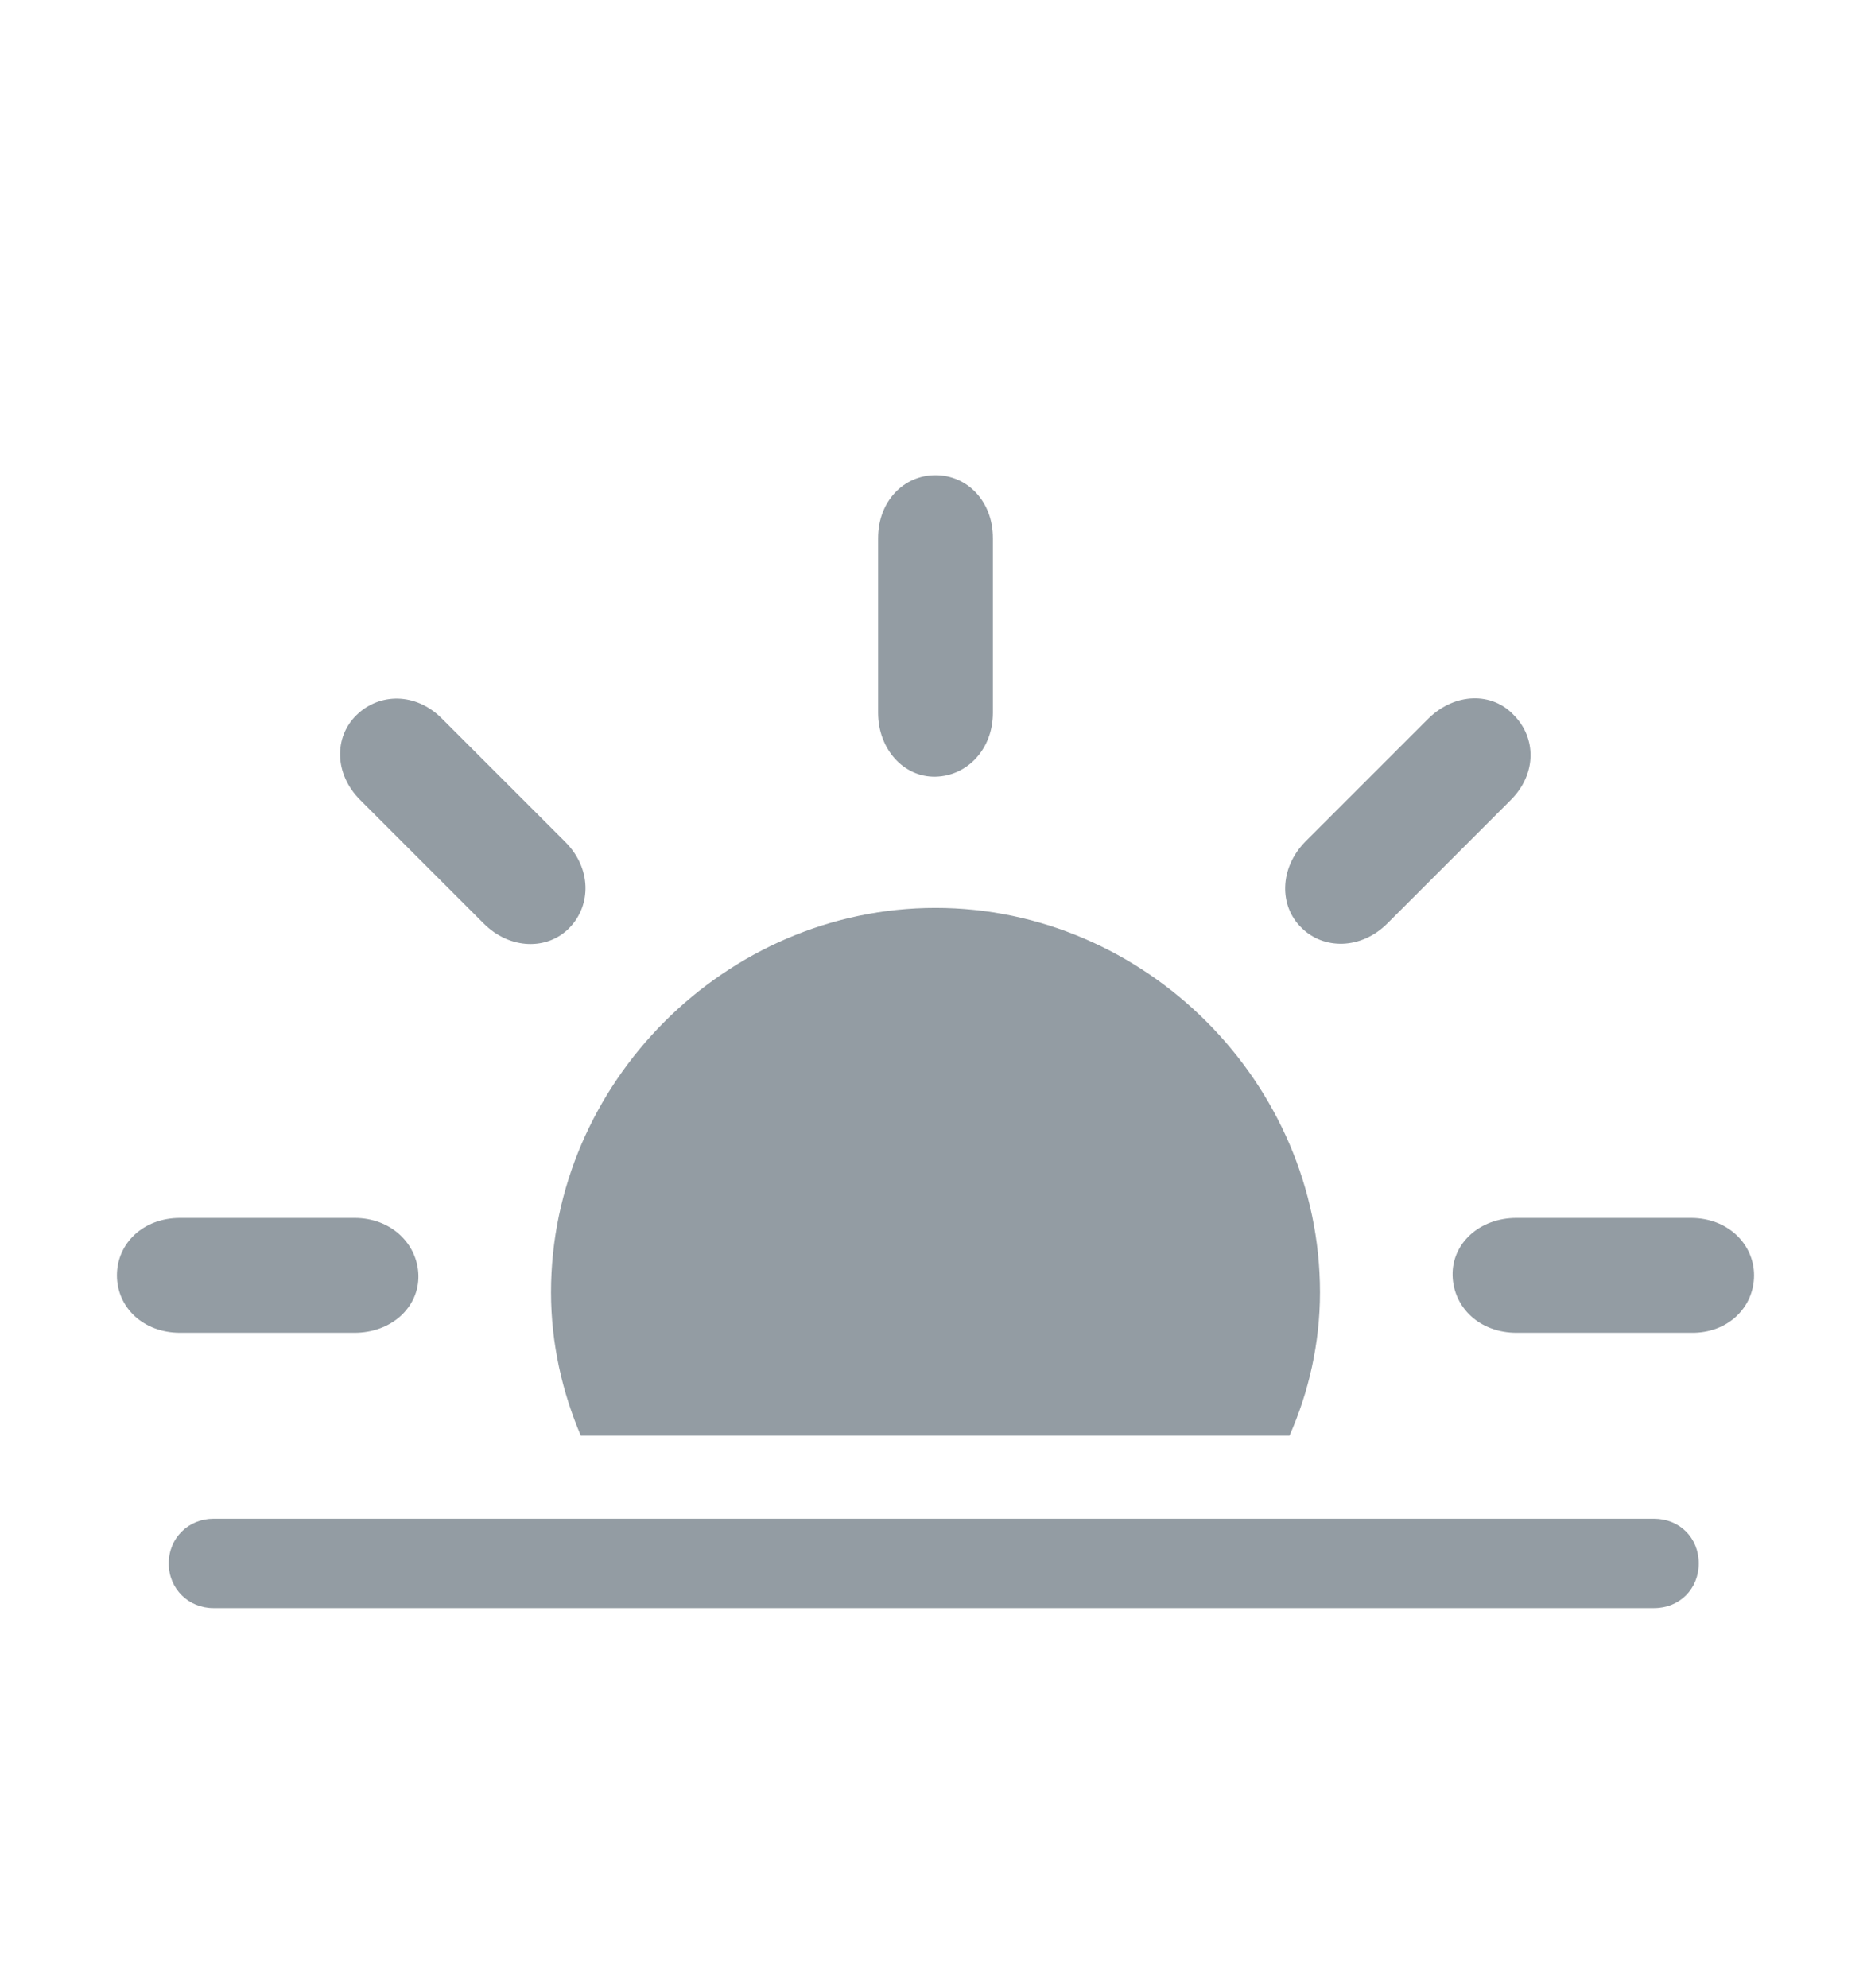
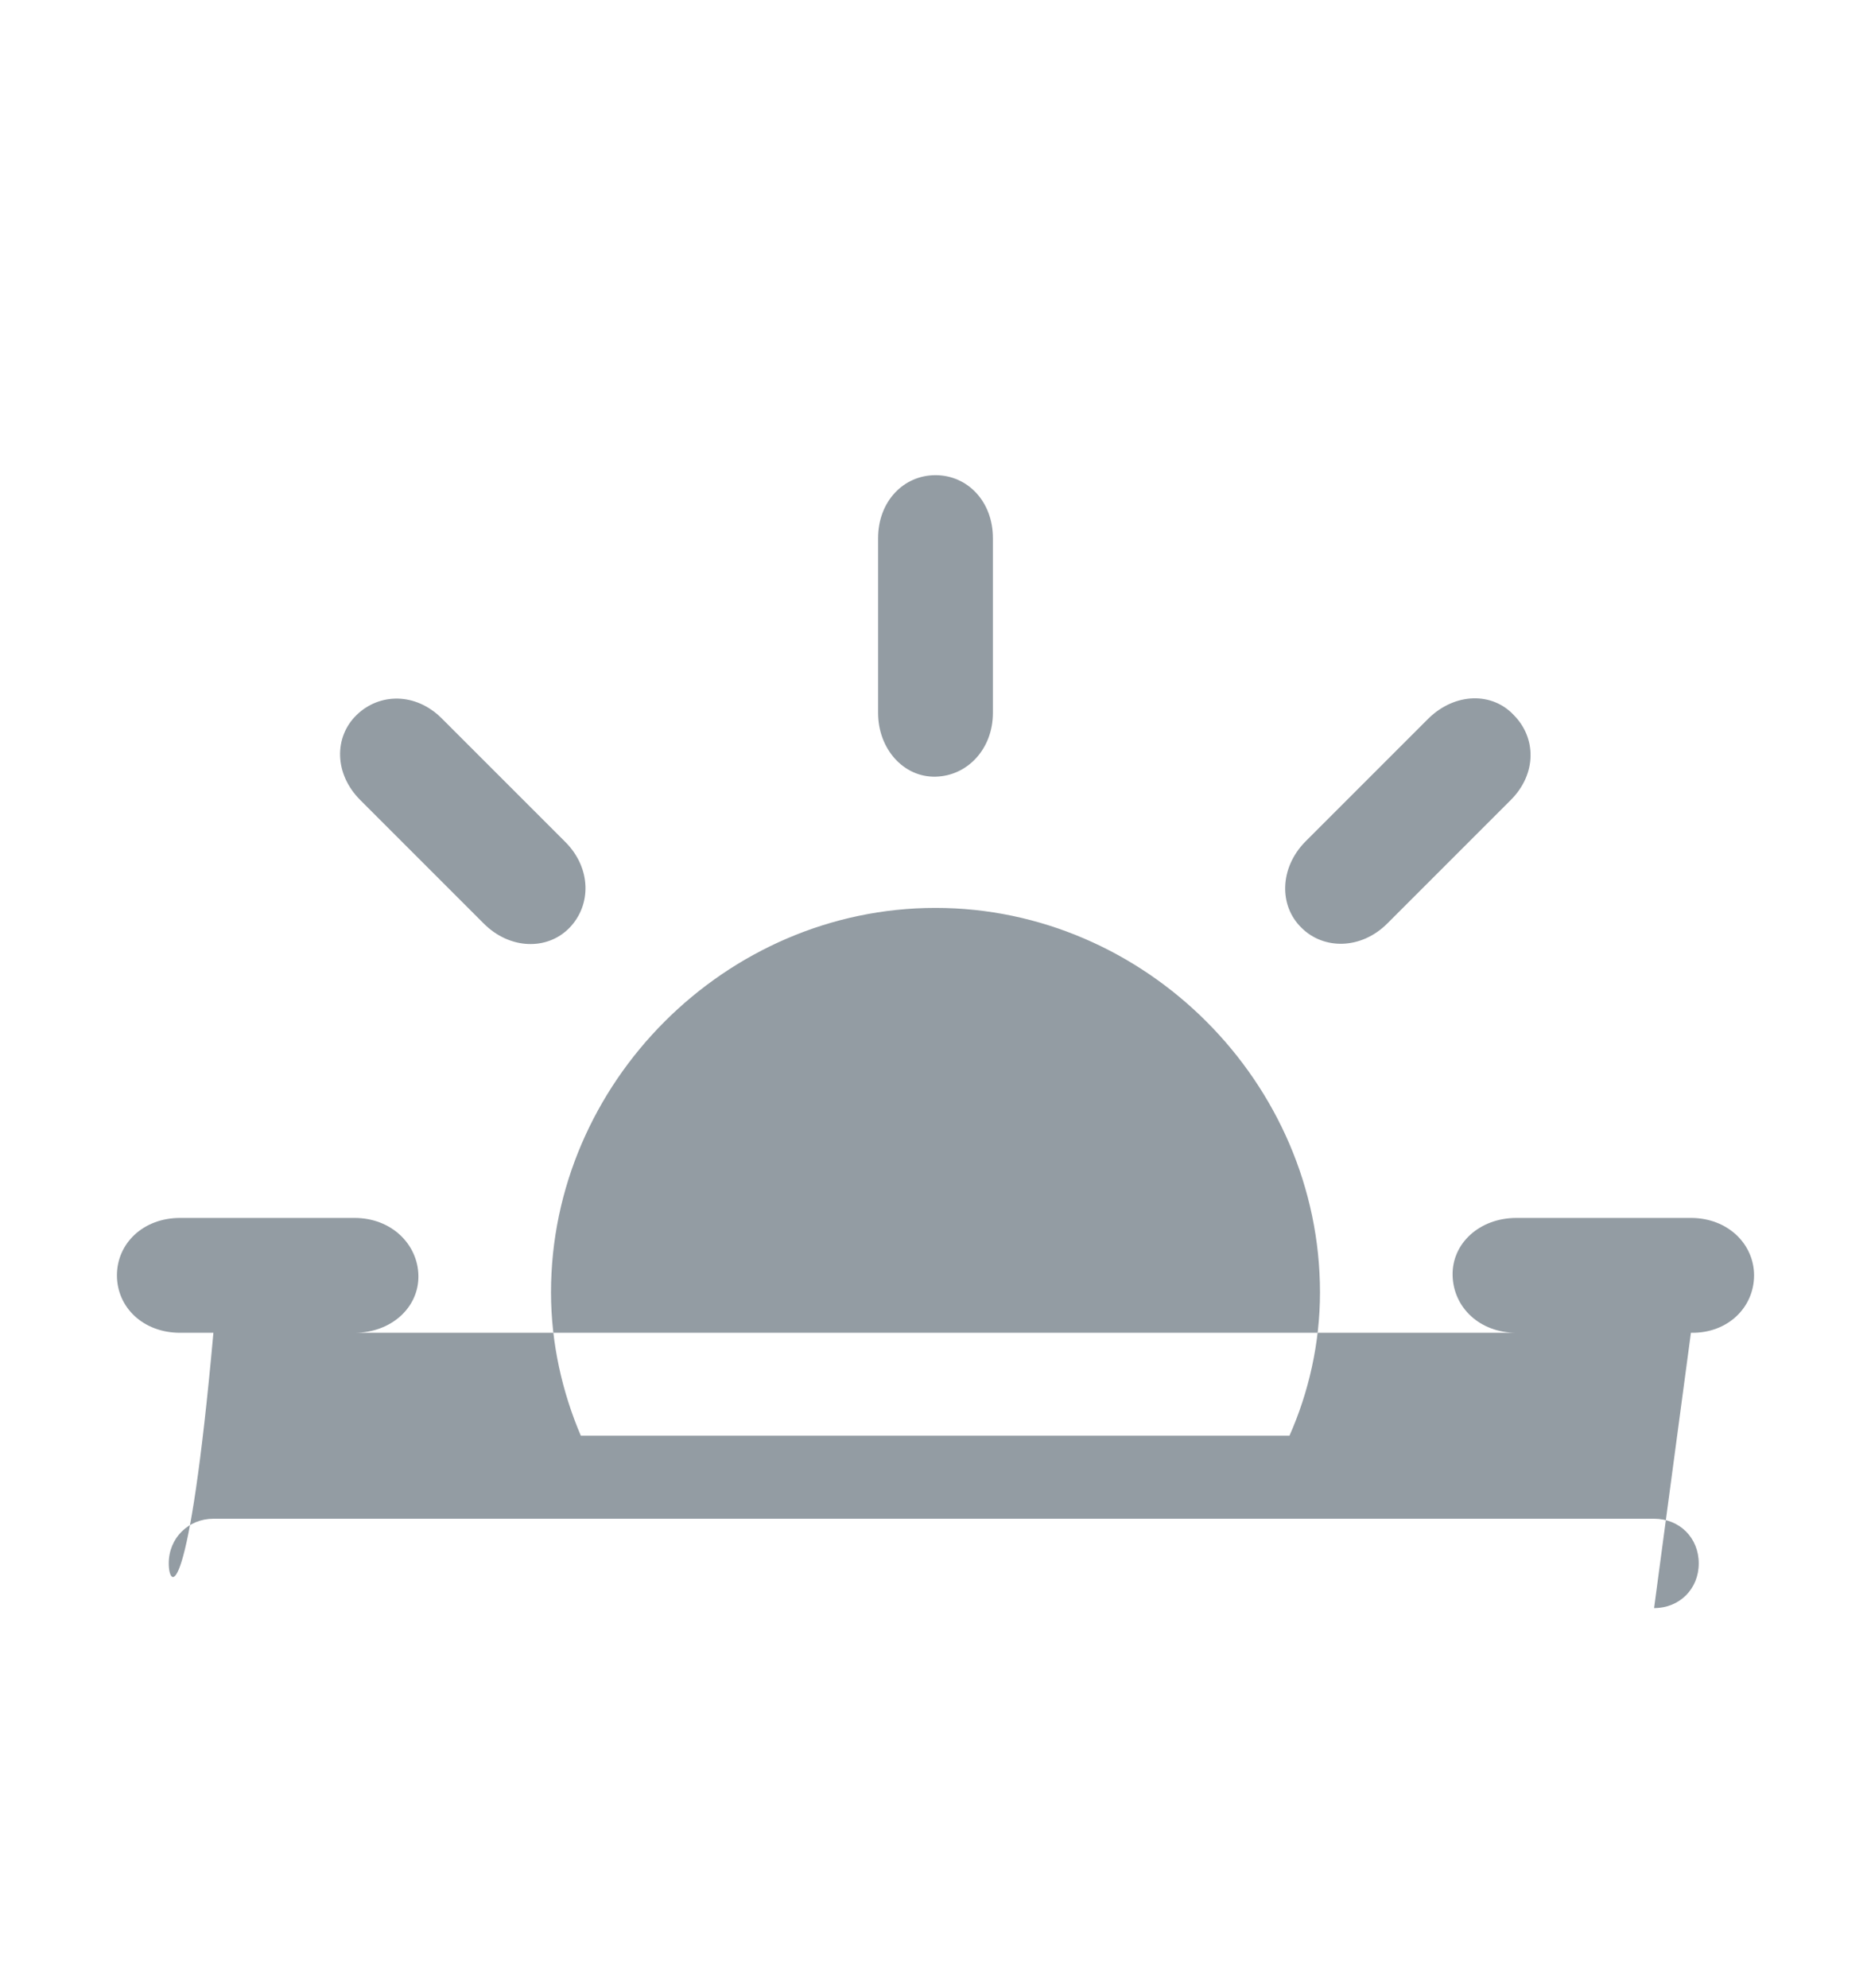
<svg xmlns="http://www.w3.org/2000/svg" width="16" height="17" viewBox="0 0 16 17" fill="none">
-   <path fill-rule="evenodd" clip-rule="evenodd" d="M8 7.763C9.796 7.763 11.288 9.261 11.288 11.05C11.288 11.487 11.191 11.906 11.027 12.276H4.967C4.809 11.906 4.712 11.487 4.712 11.05C4.712 9.261 6.205 7.763 8 7.763ZM3.032 11.396H1.54C1.224 11.396 1 11.178 1 10.905C1 10.632 1.224 10.414 1.54 10.414H3.032C3.347 10.414 3.572 10.638 3.578 10.905C3.584 11.178 3.347 11.396 3.032 11.396ZM4.834 7.199C5.058 7.423 5.058 7.739 4.87 7.933C4.682 8.127 4.36 8.121 4.136 7.896L3.081 6.841C2.856 6.616 2.856 6.301 3.05 6.113C3.244 5.925 3.554 5.919 3.778 6.143L4.834 7.199ZM8.491 6.095C8.491 6.404 8.273 6.635 8 6.641C7.727 6.647 7.509 6.404 7.509 6.095V4.602C7.509 4.287 7.727 4.063 8 4.063C8.273 4.063 8.491 4.287 8.491 4.602V6.095ZM11.864 7.896C11.639 8.121 11.318 8.121 11.13 7.933C10.936 7.745 10.942 7.423 11.16 7.199L12.216 6.143C12.446 5.919 12.762 5.919 12.944 6.113C13.138 6.307 13.144 6.616 12.919 6.841L11.864 7.896ZM14.46 11.396H12.968C12.652 11.396 12.428 11.178 12.422 10.905C12.416 10.632 12.652 10.414 12.968 10.414H14.46C14.776 10.414 15 10.638 15 10.905C15 11.178 14.776 11.402 14.46 11.396ZM14.145 13.75H1.825C1.613 13.75 1.443 13.586 1.443 13.368C1.443 13.149 1.613 12.986 1.825 12.986H14.145C14.363 12.986 14.527 13.149 14.527 13.368C14.527 13.586 14.363 13.75 14.145 13.75Z" fill="#939CA3" />
+   <path fill-rule="evenodd" clip-rule="evenodd" d="M8 7.763C9.796 7.763 11.288 9.261 11.288 11.05C11.288 11.487 11.191 11.906 11.027 12.276H4.967C4.809 11.906 4.712 11.487 4.712 11.05C4.712 9.261 6.205 7.763 8 7.763ZM3.032 11.396H1.54C1.224 11.396 1 11.178 1 10.905C1 10.632 1.224 10.414 1.54 10.414H3.032C3.347 10.414 3.572 10.638 3.578 10.905C3.584 11.178 3.347 11.396 3.032 11.396ZM4.834 7.199C5.058 7.423 5.058 7.739 4.87 7.933C4.682 8.127 4.36 8.121 4.136 7.896L3.081 6.841C2.856 6.616 2.856 6.301 3.05 6.113C3.244 5.925 3.554 5.919 3.778 6.143L4.834 7.199ZM8.491 6.095C8.491 6.404 8.273 6.635 8 6.641C7.727 6.647 7.509 6.404 7.509 6.095V4.602C7.509 4.287 7.727 4.063 8 4.063C8.273 4.063 8.491 4.287 8.491 4.602V6.095ZM11.864 7.896C11.639 8.121 11.318 8.121 11.13 7.933C10.936 7.745 10.942 7.423 11.16 7.199L12.216 6.143C12.446 5.919 12.762 5.919 12.944 6.113C13.138 6.307 13.144 6.616 12.919 6.841L11.864 7.896ZM14.46 11.396H12.968C12.652 11.396 12.428 11.178 12.422 10.905C12.416 10.632 12.652 10.414 12.968 10.414H14.46C14.776 10.414 15 10.638 15 10.905C15 11.178 14.776 11.402 14.46 11.396ZH1.825C1.613 13.75 1.443 13.586 1.443 13.368C1.443 13.149 1.613 12.986 1.825 12.986H14.145C14.363 12.986 14.527 13.149 14.527 13.368C14.527 13.586 14.363 13.75 14.145 13.75Z" fill="#939CA3" />
</svg>